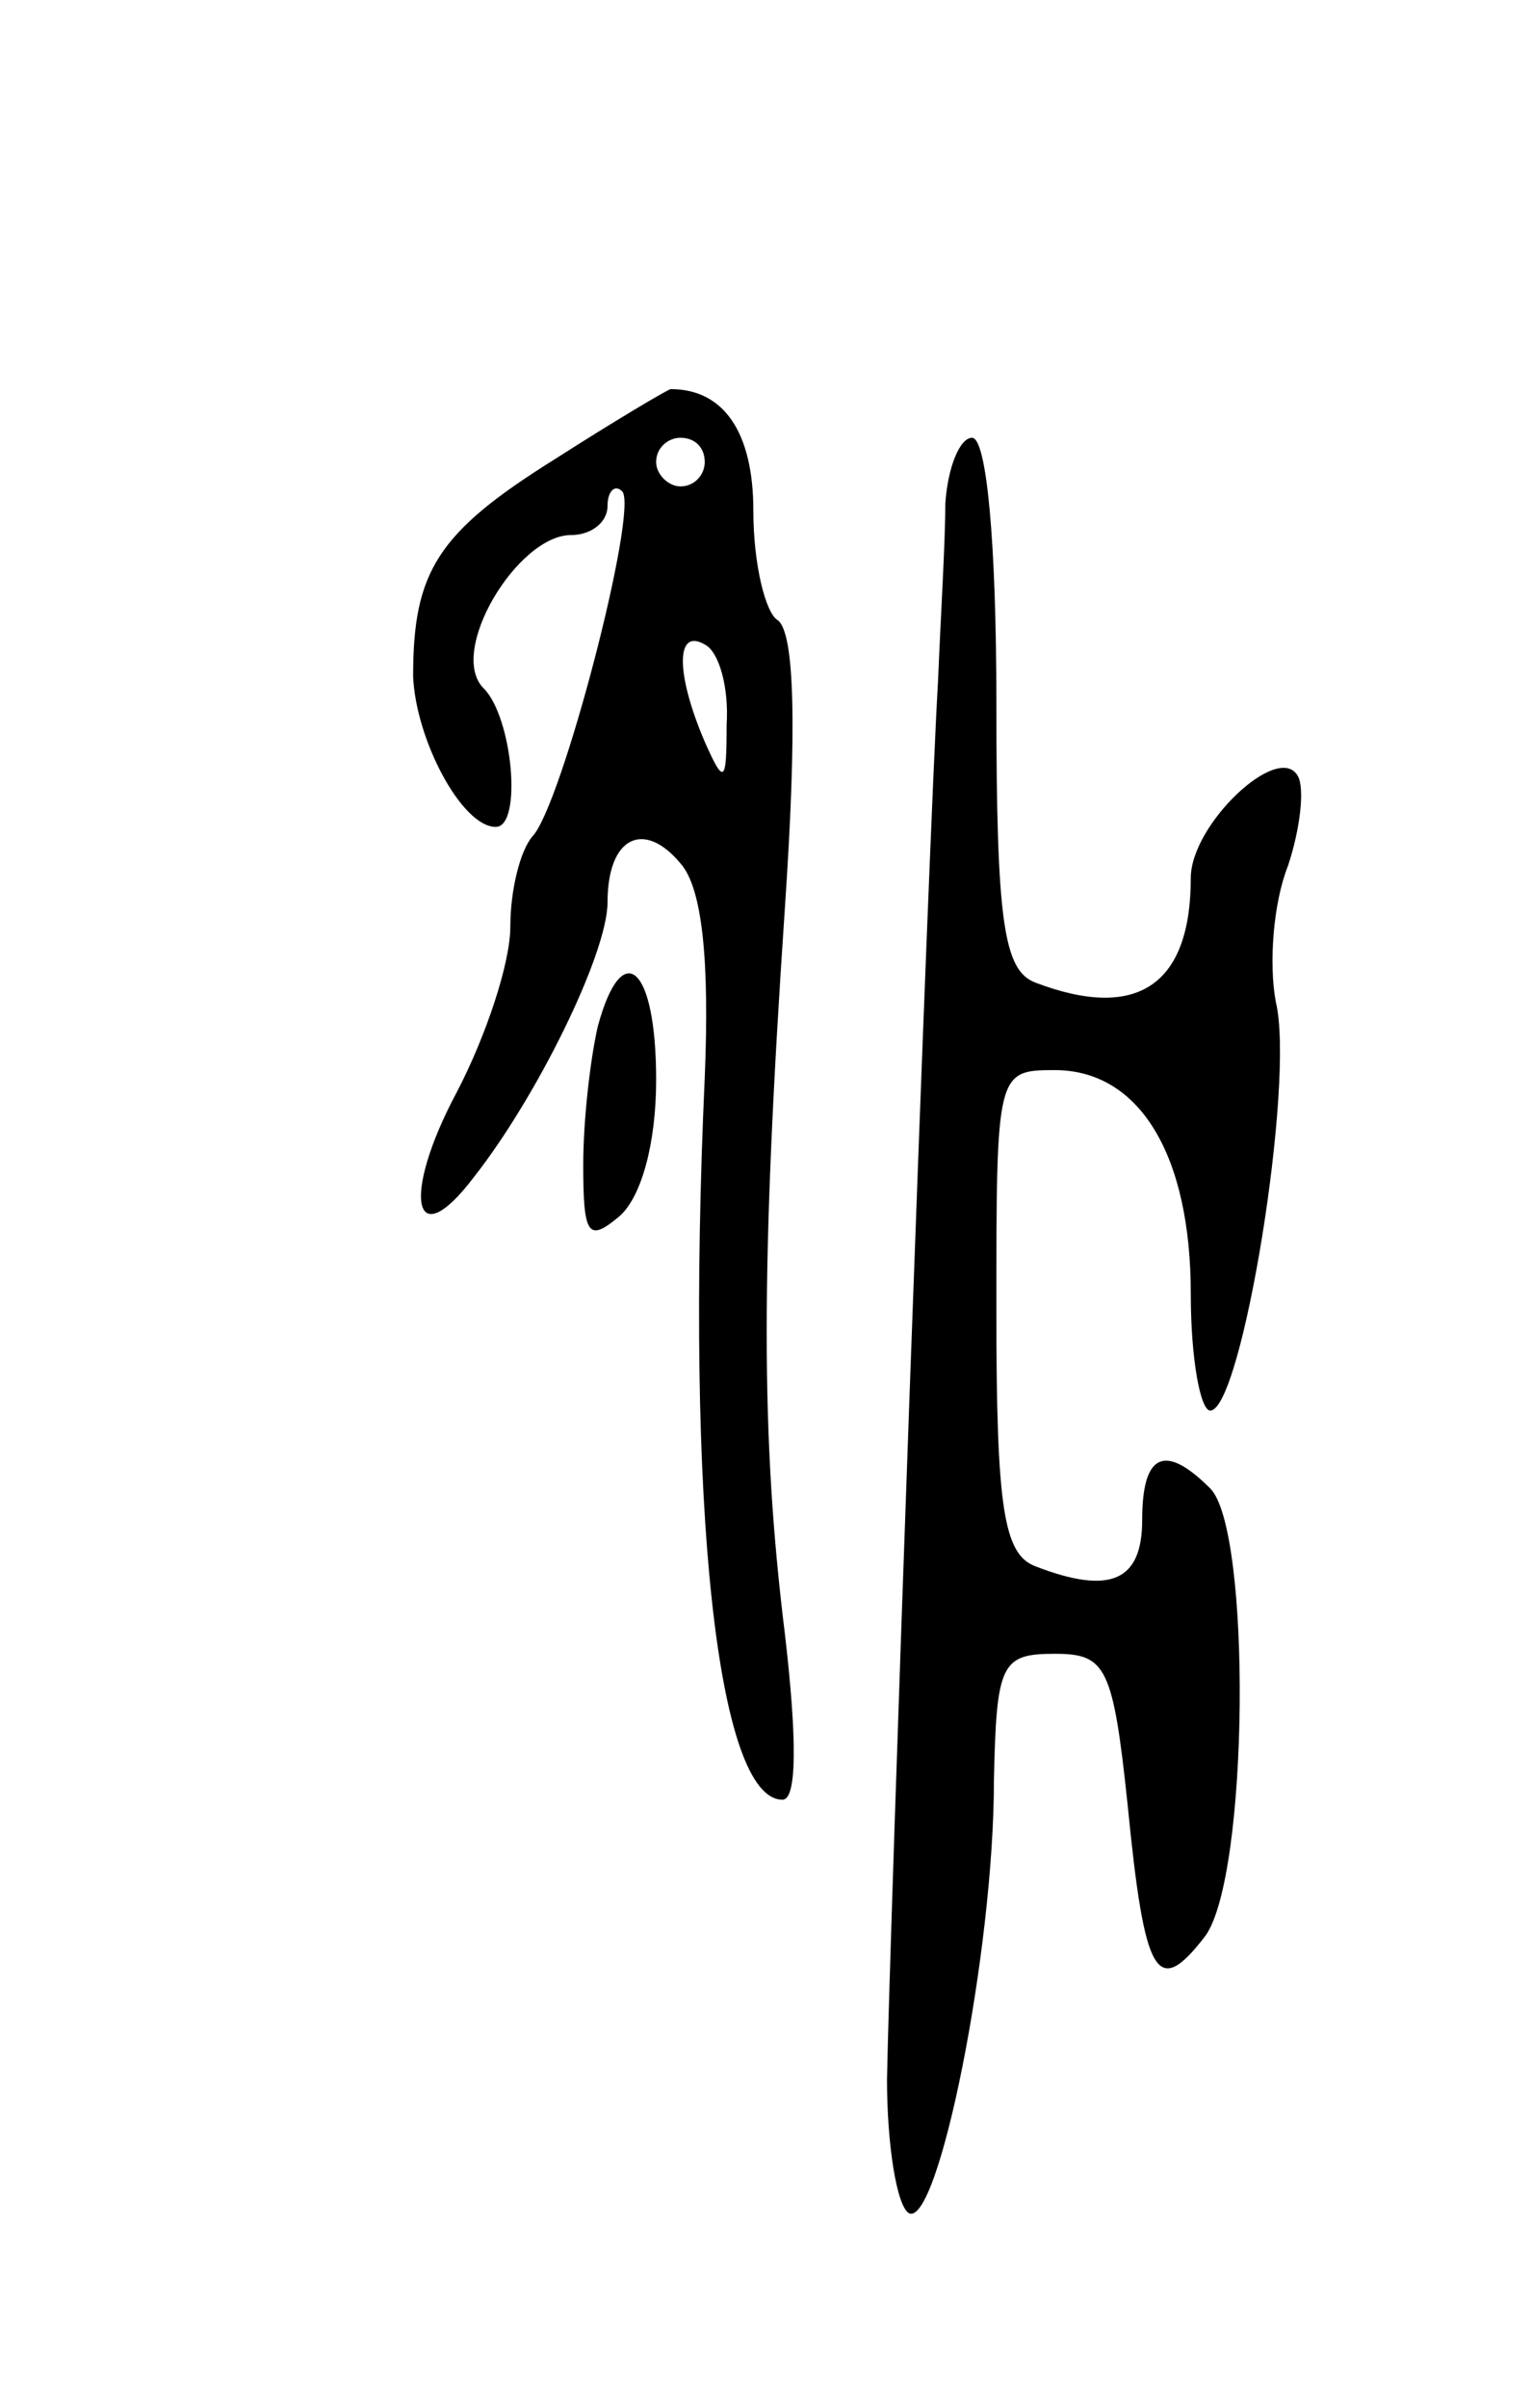
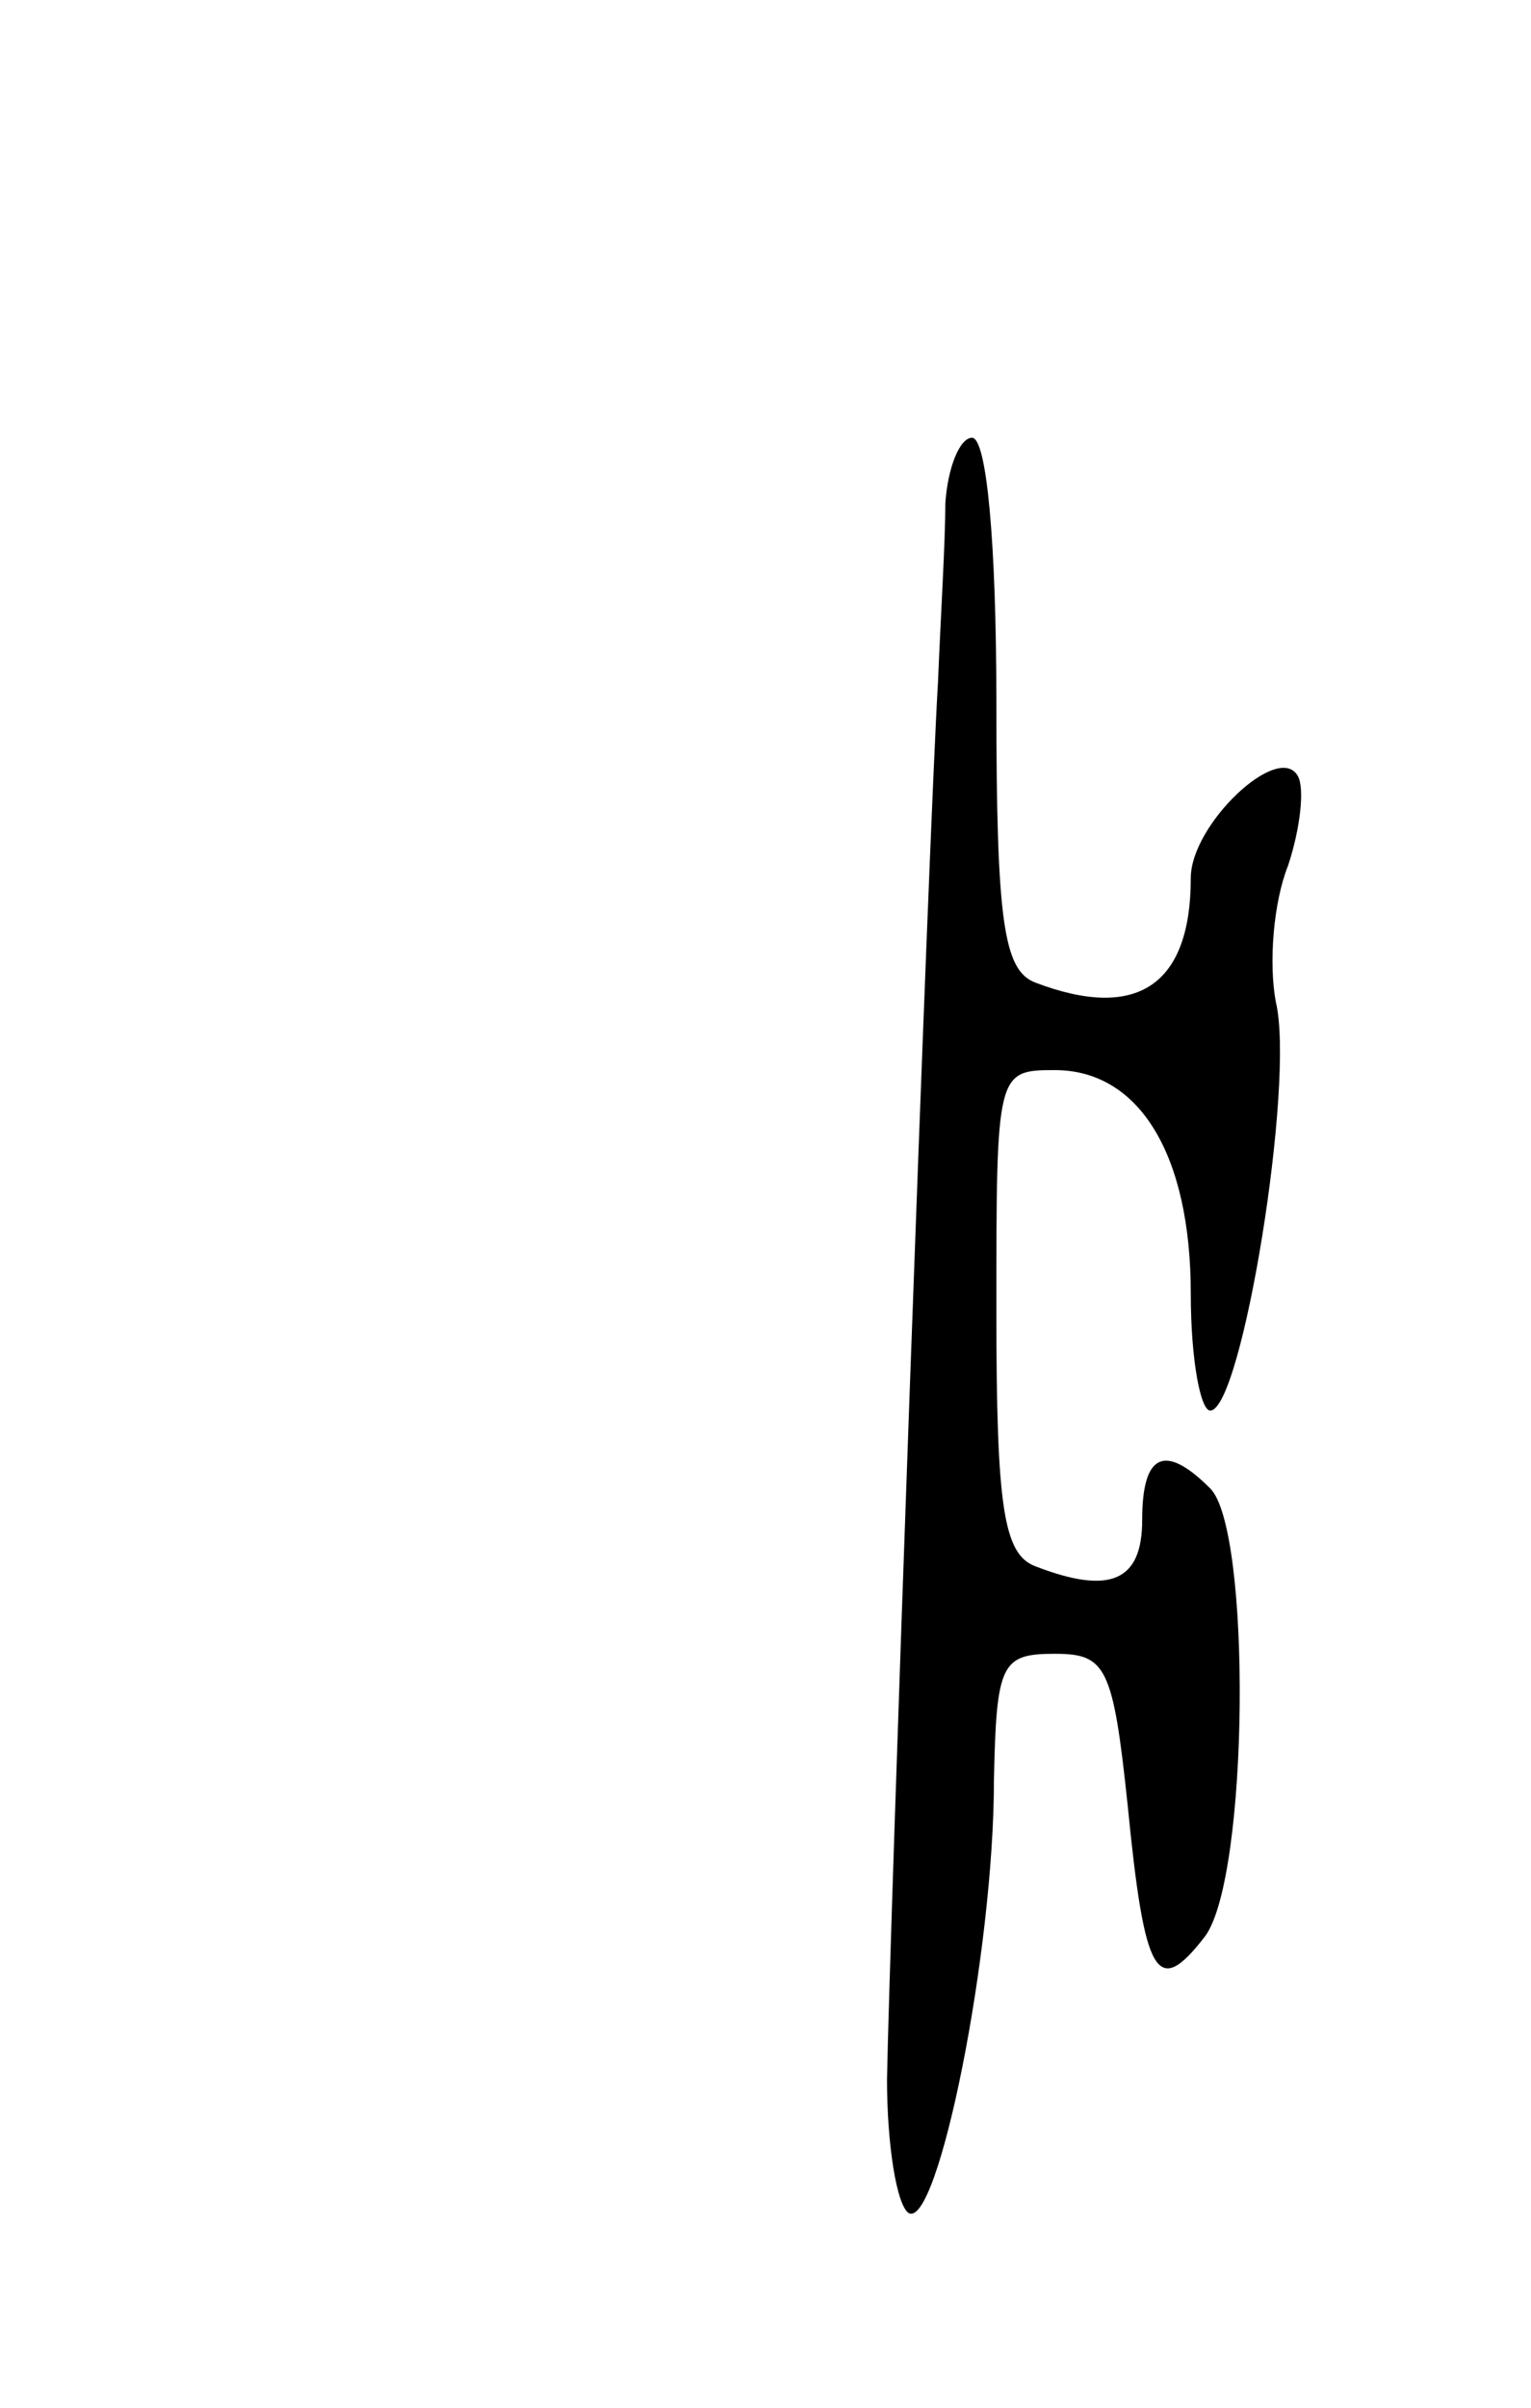
<svg xmlns="http://www.w3.org/2000/svg" version="1.0" width="63" height="99" viewBox="0 0 63 99">
  <g transform="translate(0,99) scale(0.1,-0.1)">
-     <path d="M228 801 c-48 -30 -58 -46 -58 -89 1 -26 20 -62 34 -62 11 0 7 45 -5 57 -15 15 14 63 36 63 8 0 15 5 15 12 0 6 3 9 6 6 7 -7 -25 -130 -37 -142 -5 -6 -9 -22 -9 -37 0 -15 -10 -45 -22 -68 -23 -43 -18 -68 7 -35 26 33 55 92 55 113 0 27 15 34 30 16 9 -10 12 -40 10 -88 -8 -176 5 -297 32 -297 6 0 6 25 1 68 -10 81 -10 151 0 299 5 74 4 113 -3 118 -5 3 -10 23 -10 45 0 32 -12 50 -34 50 -1 0 -23 -13 -48 -29z m62 -1 c0 -5 -4 -10 -10 -10 -5 0 -10 5 -10 10 0 6 5 10 10 10 6 0 10 -4 10 -10z m9 -108 c0 -24 -1 -25 -9 -7 -12 28 -12 47 0 40 6 -3 10 -18 9 -33z" />
    <path d="M389 783 c0 -16 -2 -48 -3 -73 -4 -67 -20 -517 -21 -575 0 -27 4 -52 9 -55 12 -6 35 107 35 178 1 48 3 52 25 52 21 0 24 -5 30 -62 7 -71 12 -80 32 -54 18 25 19 167 2 184 -19 19 -28 14 -28 -13 0 -25 -13 -31 -44 -19 -13 5 -16 24 -16 105 0 98 0 99 24 99 35 0 56 -35 56 -92 0 -27 4 -48 8 -48 13 0 35 135 27 168 -3 16 -1 41 5 56 5 15 7 32 4 37 -8 14 -44 -20 -44 -42 0 -44 -22 -59 -64 -43 -13 5 -16 25 -16 115 0 66 -4 109 -10 109 -5 0 -10 -12 -11 -27z" />
-     <path d="M246 568 c-3 -13 -6 -38 -6 -57 0 -29 2 -32 15 -21 9 8 15 30 15 56 0 47 -14 59 -24 22z" />
+     <path d="M246 568 z" />
  </g>
</svg>